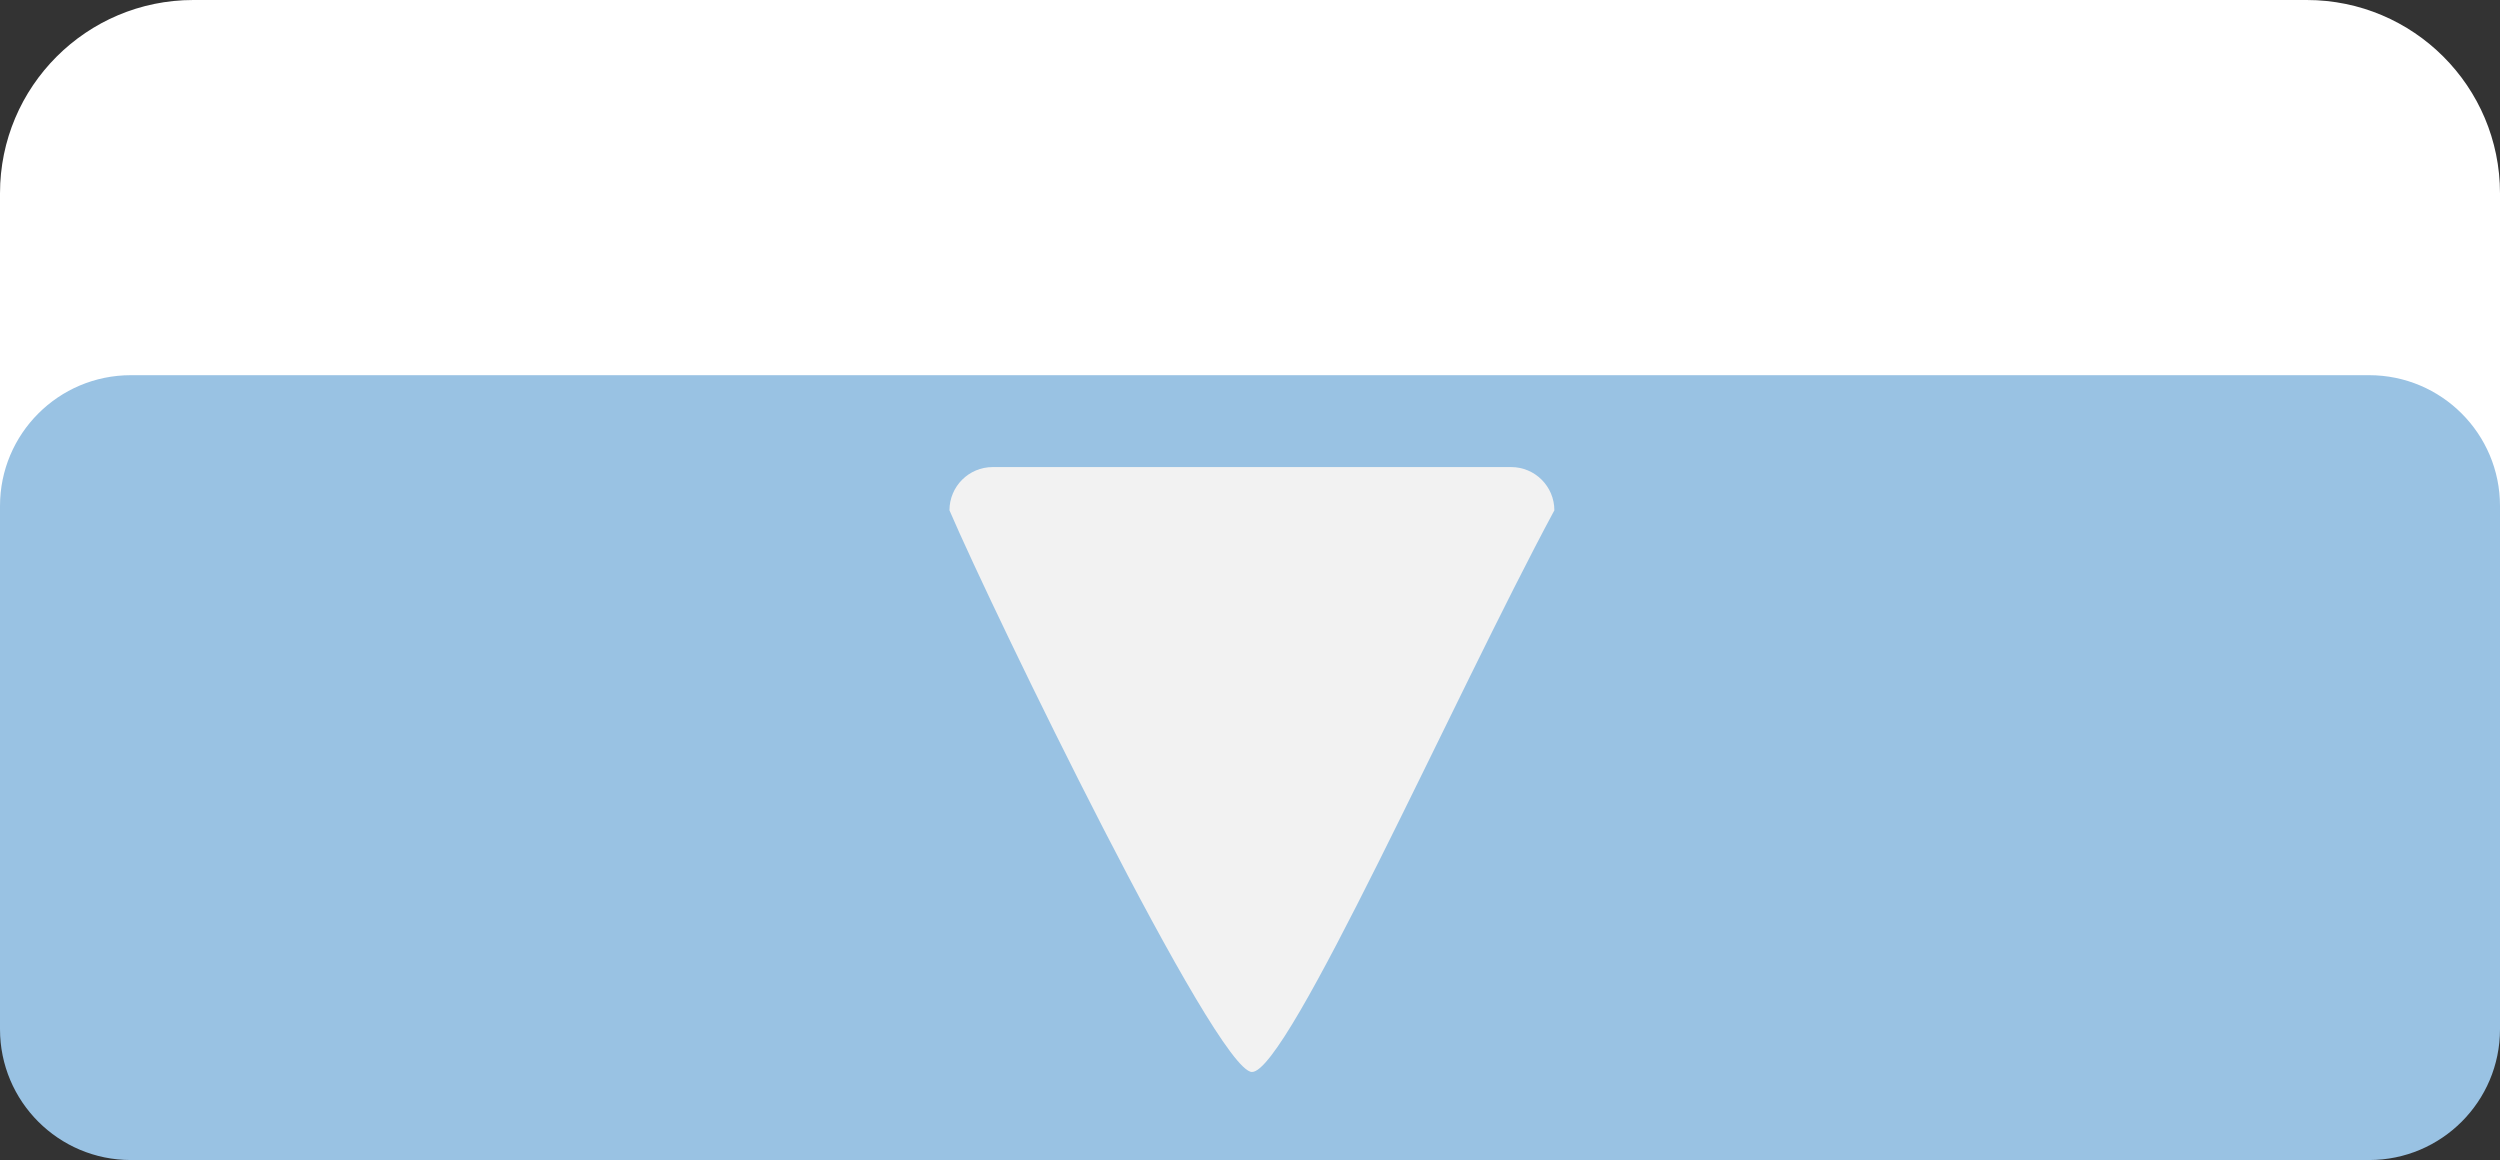
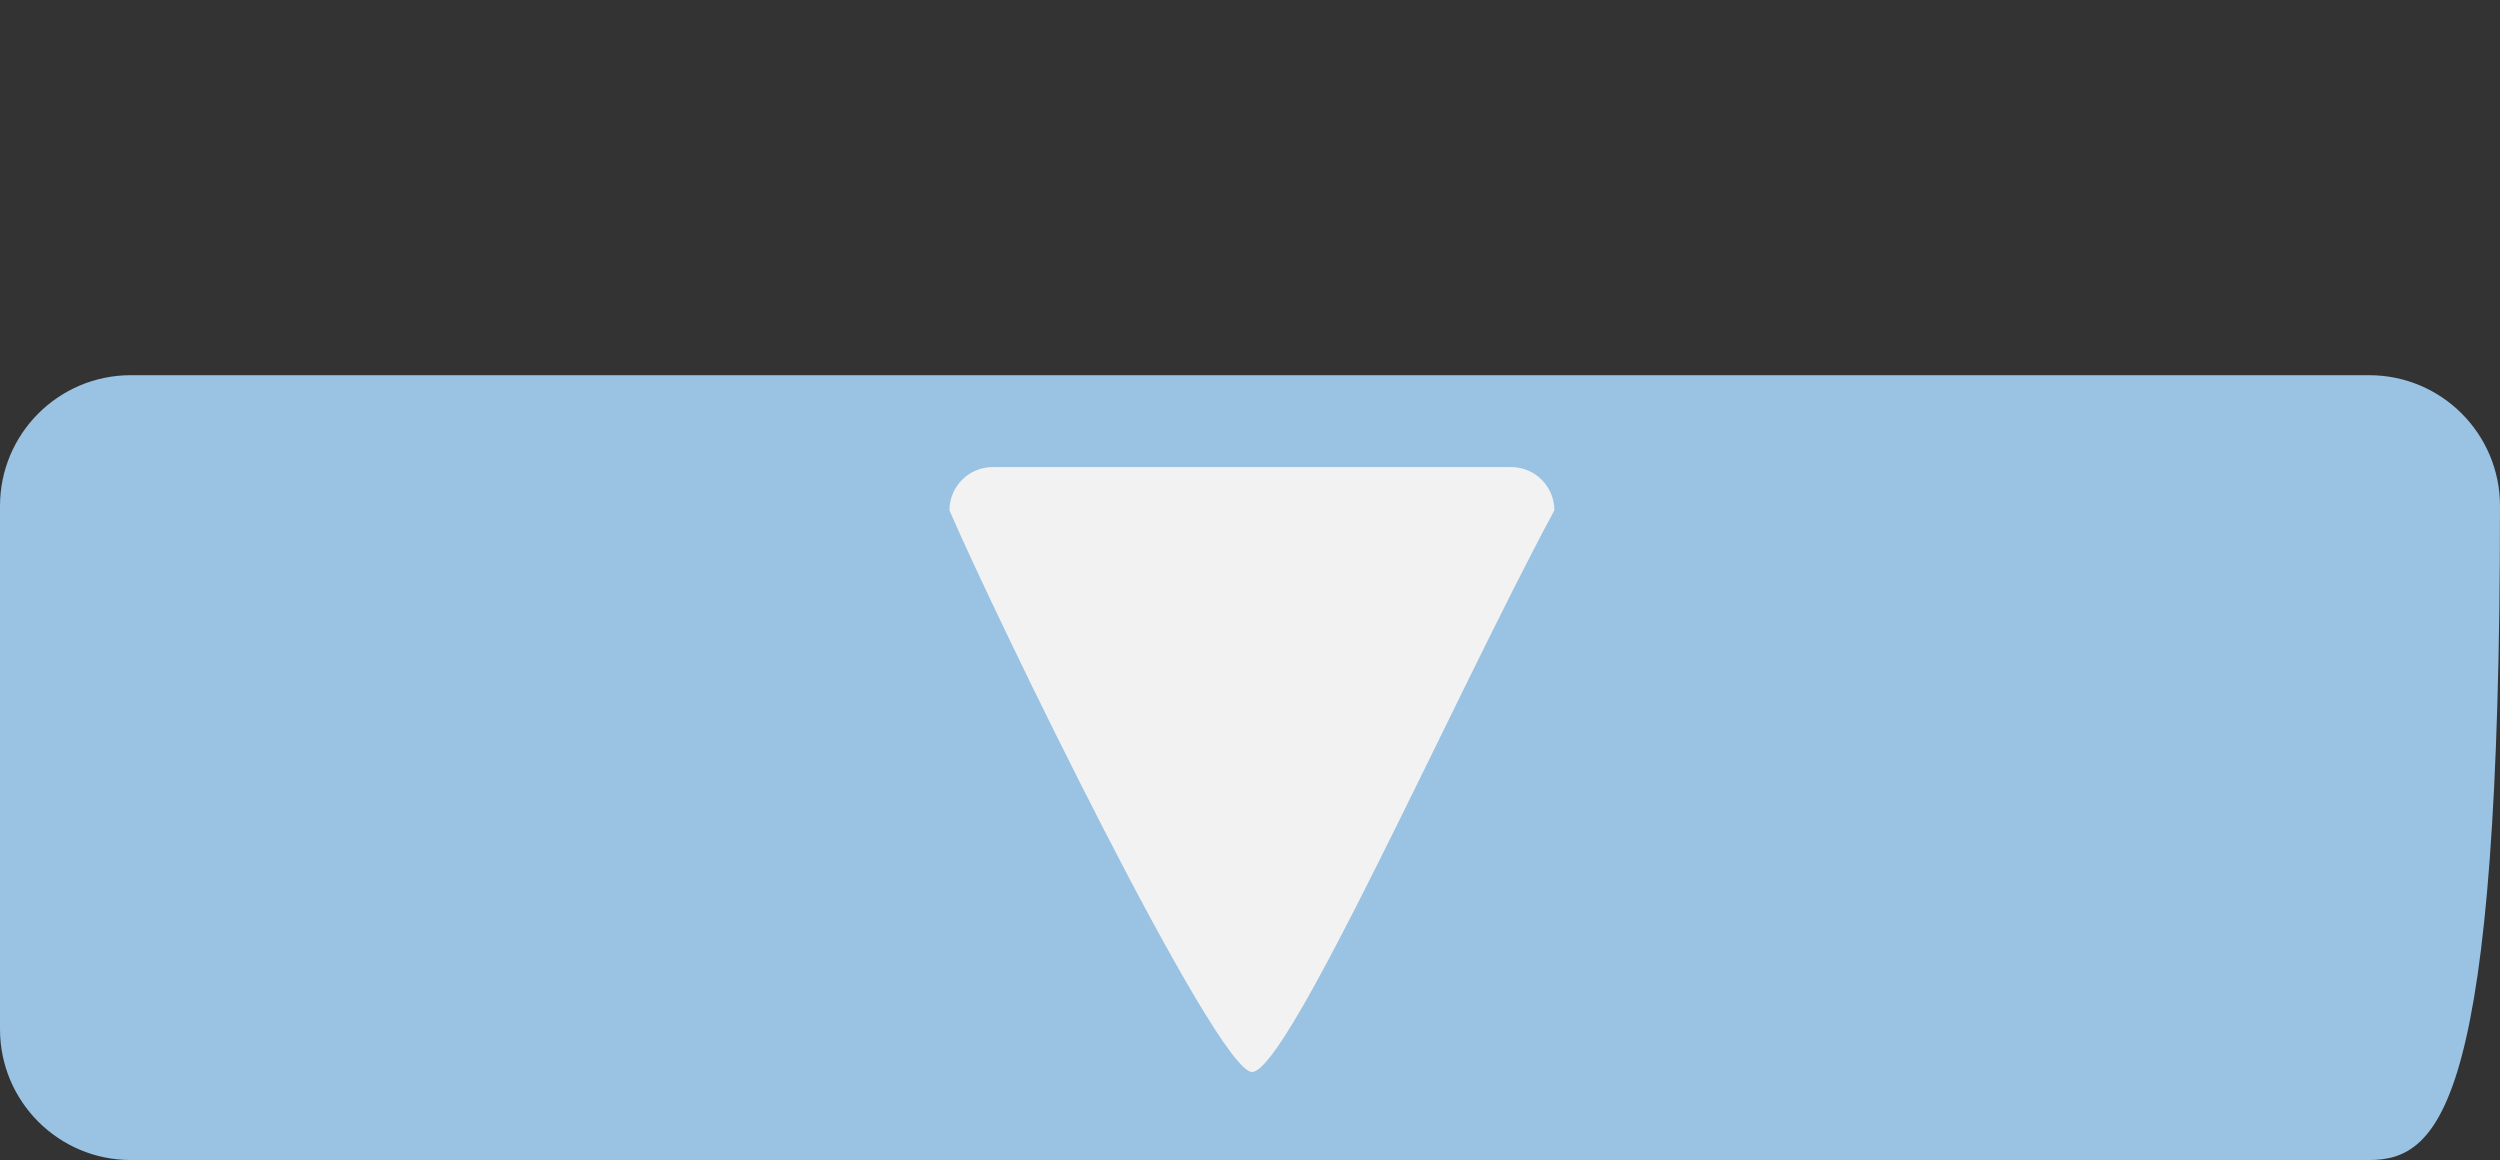
<svg xmlns="http://www.w3.org/2000/svg" width="653" height="303" xml:space="preserve" overflow="hidden">
  <rect width="100%" height="100%" fill="#333333" stroke="none" />
  <defs>
    <clipPath id="clip0">
      <rect x="1661" y="993" width="653" height="303" />
    </clipPath>
  </defs>
  <g clip-path="url(#clip0)" transform="translate(-1661 -993)">
-     <path d="M1661 1043.5C1661 1015.61 1683.61 993 1711.5 993L2263.5 993C2291.39 993 2314 1015.61 2314 1043.5L2314 1245.5C2314 1273.39 2291.39 1296 2263.5 1296L1711.5 1296C1683.61 1296 1661 1273.39 1661 1245.5Z" fill="#FFFFFF" fill-rule="evenodd" />
-     <path d="M1661 1125.17C1661 1106.3 1676.3 1091 1695.17 1091L2279.83 1091C2298.7 1091 2314 1106.3 2314 1125.17L2314 1261.83C2314 1280.7 2298.7 1296 2279.83 1296L1695.17 1296C1676.3 1296 1661 1280.7 1661 1261.83Z" fill="#99C2E3" fill-rule="evenodd" />
+     <path d="M1661 1125.17C1661 1106.3 1676.3 1091 1695.17 1091L2279.83 1091C2298.7 1091 2314 1106.3 2314 1125.17C2314 1280.7 2298.7 1296 2279.83 1296L1695.17 1296C1676.3 1296 1661 1280.7 1661 1261.83Z" fill="#99C2E3" fill-rule="evenodd" />
    <path d="M1909 1126.3C1909 1120.06 1914.05 1115 1920.29 1115L2055.71 1115C2061.95 1115 2067 1120.06 2067 1126.3 2040.67 1175.2 1997.37 1273.18 1988 1273 1978.63 1272.82 1920.29 1152.63 1909 1126.3Z" fill="#F2F2F2" fill-rule="evenodd" />
  </g>
</svg>